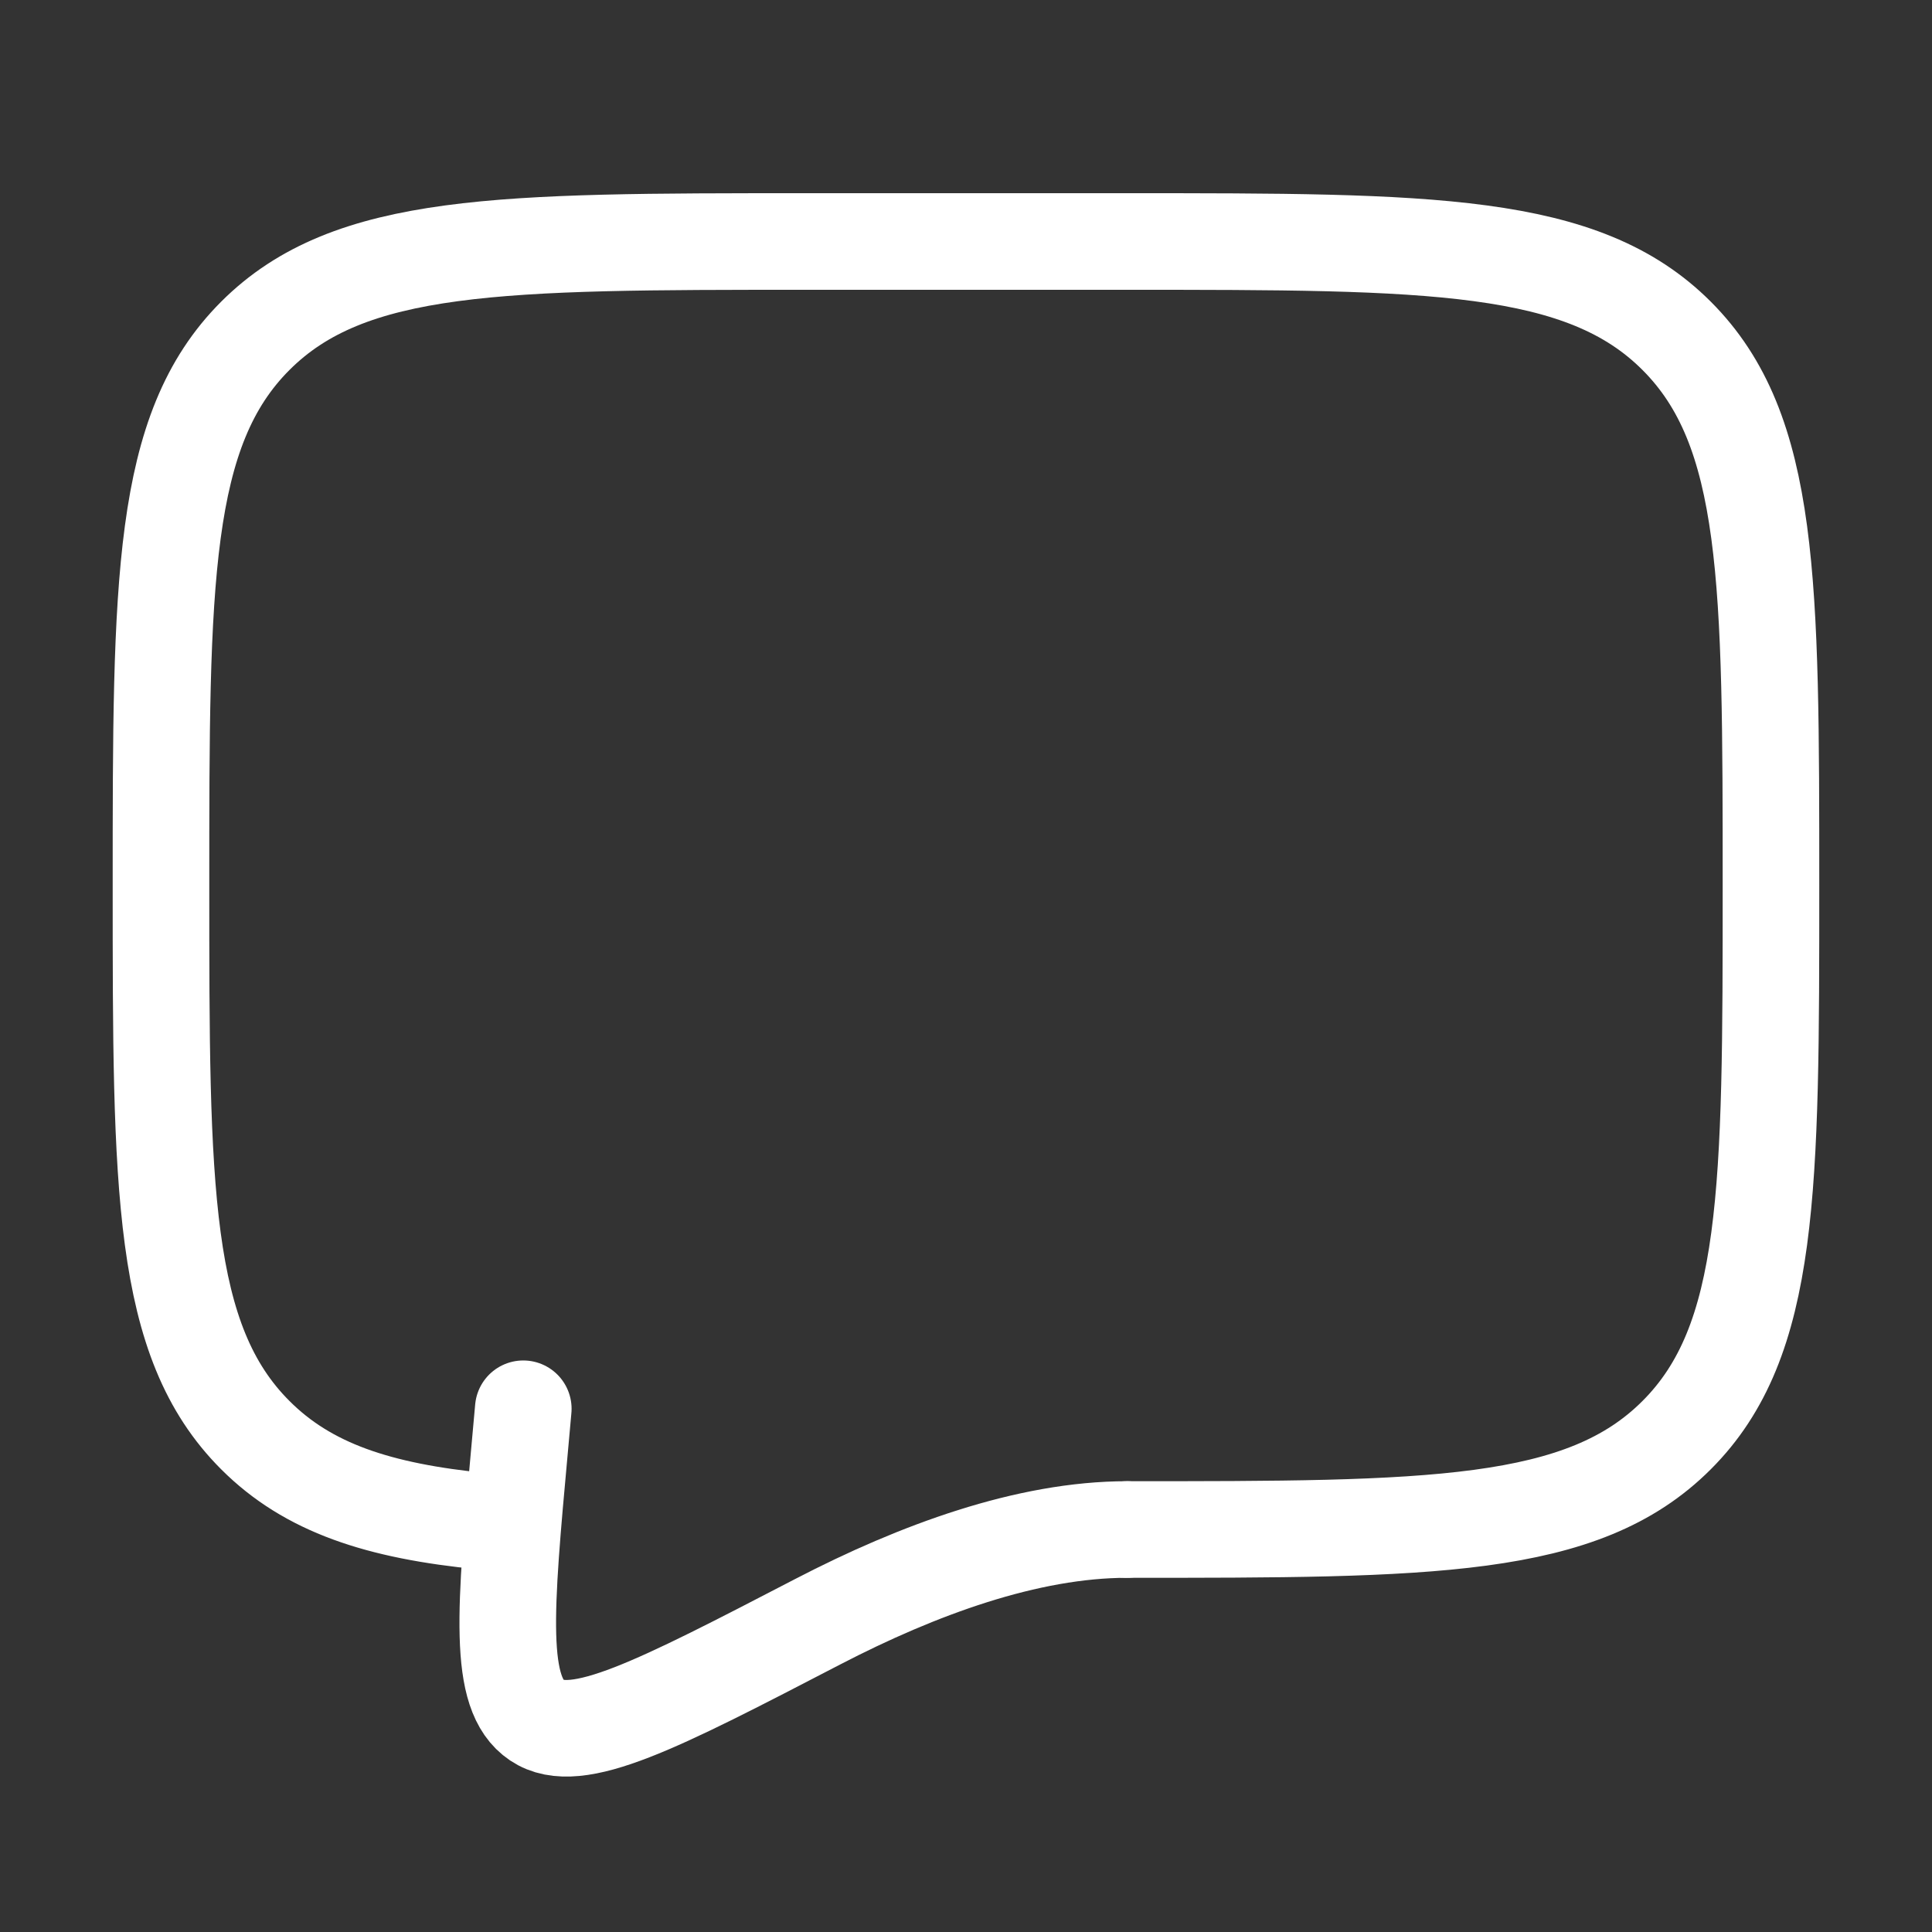
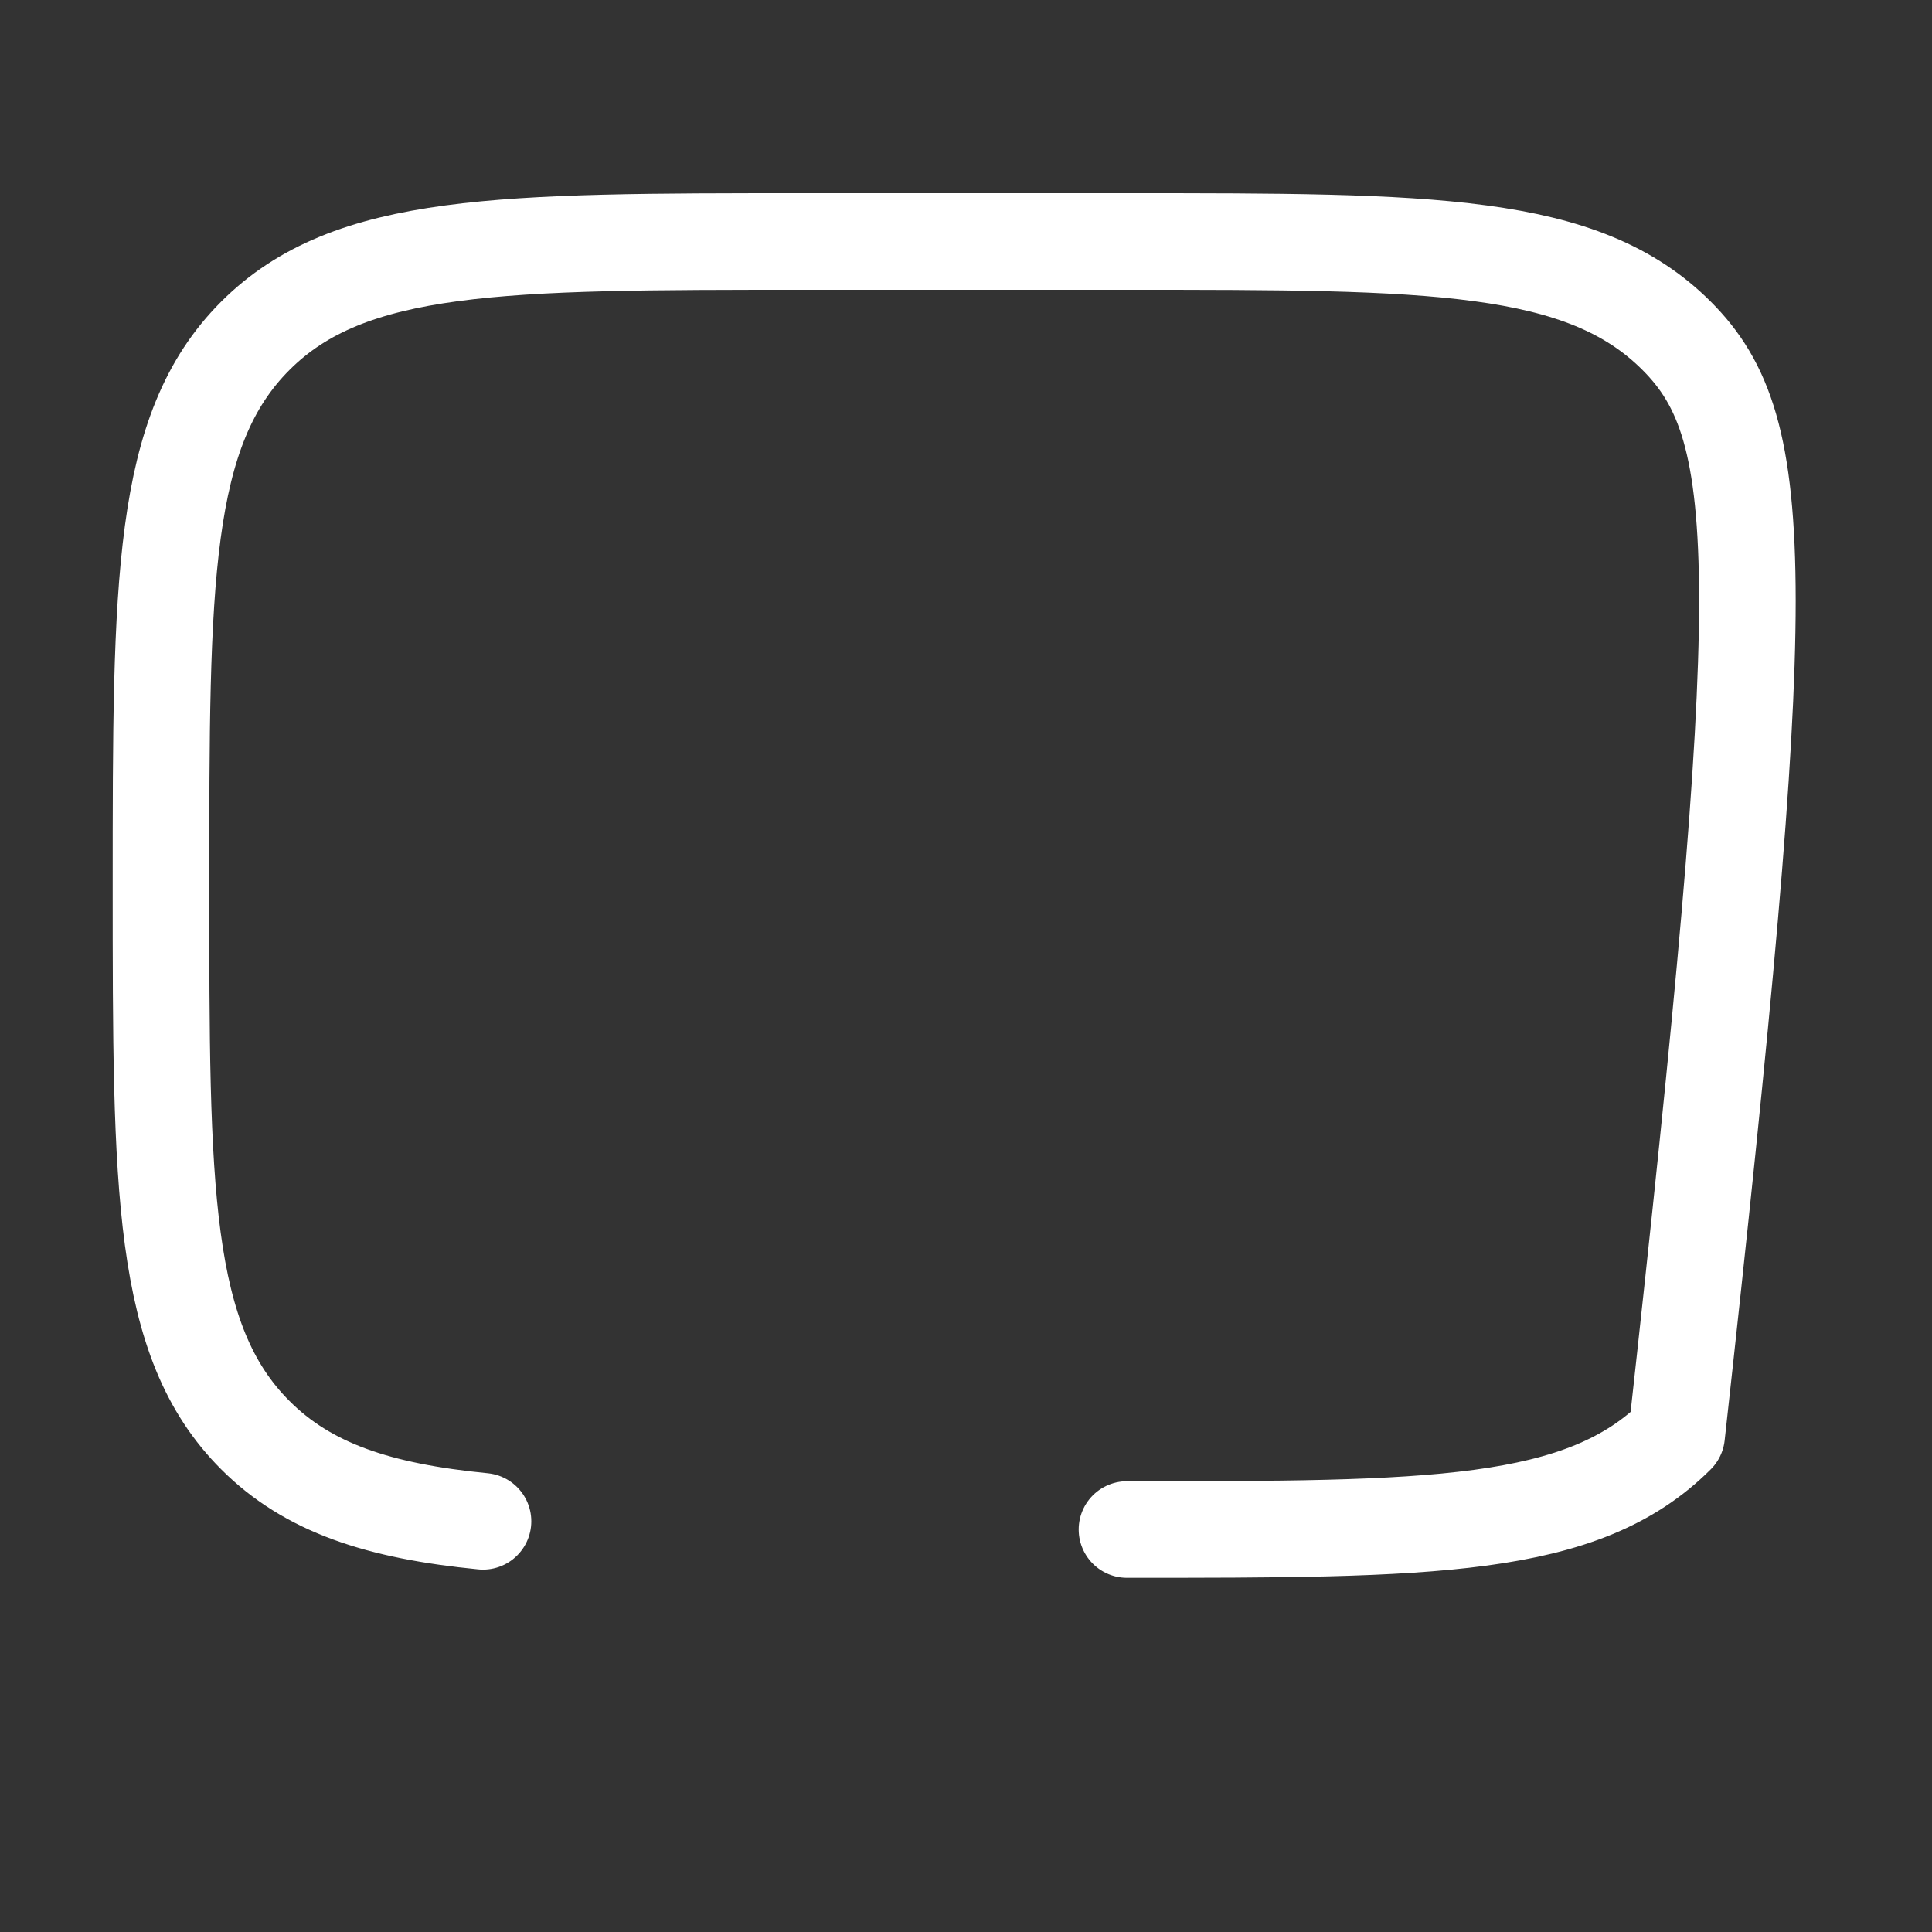
<svg xmlns="http://www.w3.org/2000/svg" width="40" height="40" viewBox="0 0 40 40" fill="none">
  <rect x="0" y="0" width="40" height="40" fill="#333333" stroke="none" />
-   <path d="M23.333 31.667C29.618 31.667 32.761 31.667 34.713 29.713C36.666 27.762 36.666 24.618 36.666 18.333C36.666 12.048 36.666 8.905 34.713 6.953C32.761 5 29.618 5 23.333 5H16.666C10.381 5 7.238 5 5.286 6.953C3.333 8.905 3.333 12.048 3.333 18.333C3.333 24.618 3.333 27.762 5.286 29.713C6.375 30.803 7.833 31.285 10 31.497" stroke="white" stroke-width="2" stroke-linecap="round" stroke-linejoin="round" />
-   <path d="M23.334 31.667C21.274 31.667 19.004 32.5 16.932 33.575C13.602 35.303 11.937 36.168 11.117 35.617C10.297 35.067 10.452 33.358 10.764 29.943L10.834 29.167" stroke="white" stroke-width="2" stroke-linecap="round" stroke-linejoin="round" />
+   <path d="M23.333 31.667C29.618 31.667 32.761 31.667 34.713 29.713C36.666 12.048 36.666 8.905 34.713 6.953C32.761 5 29.618 5 23.333 5H16.666C10.381 5 7.238 5 5.286 6.953C3.333 8.905 3.333 12.048 3.333 18.333C3.333 24.618 3.333 27.762 5.286 29.713C6.375 30.803 7.833 31.285 10 31.497" stroke="white" stroke-width="2" stroke-linecap="round" stroke-linejoin="round" />
</svg>